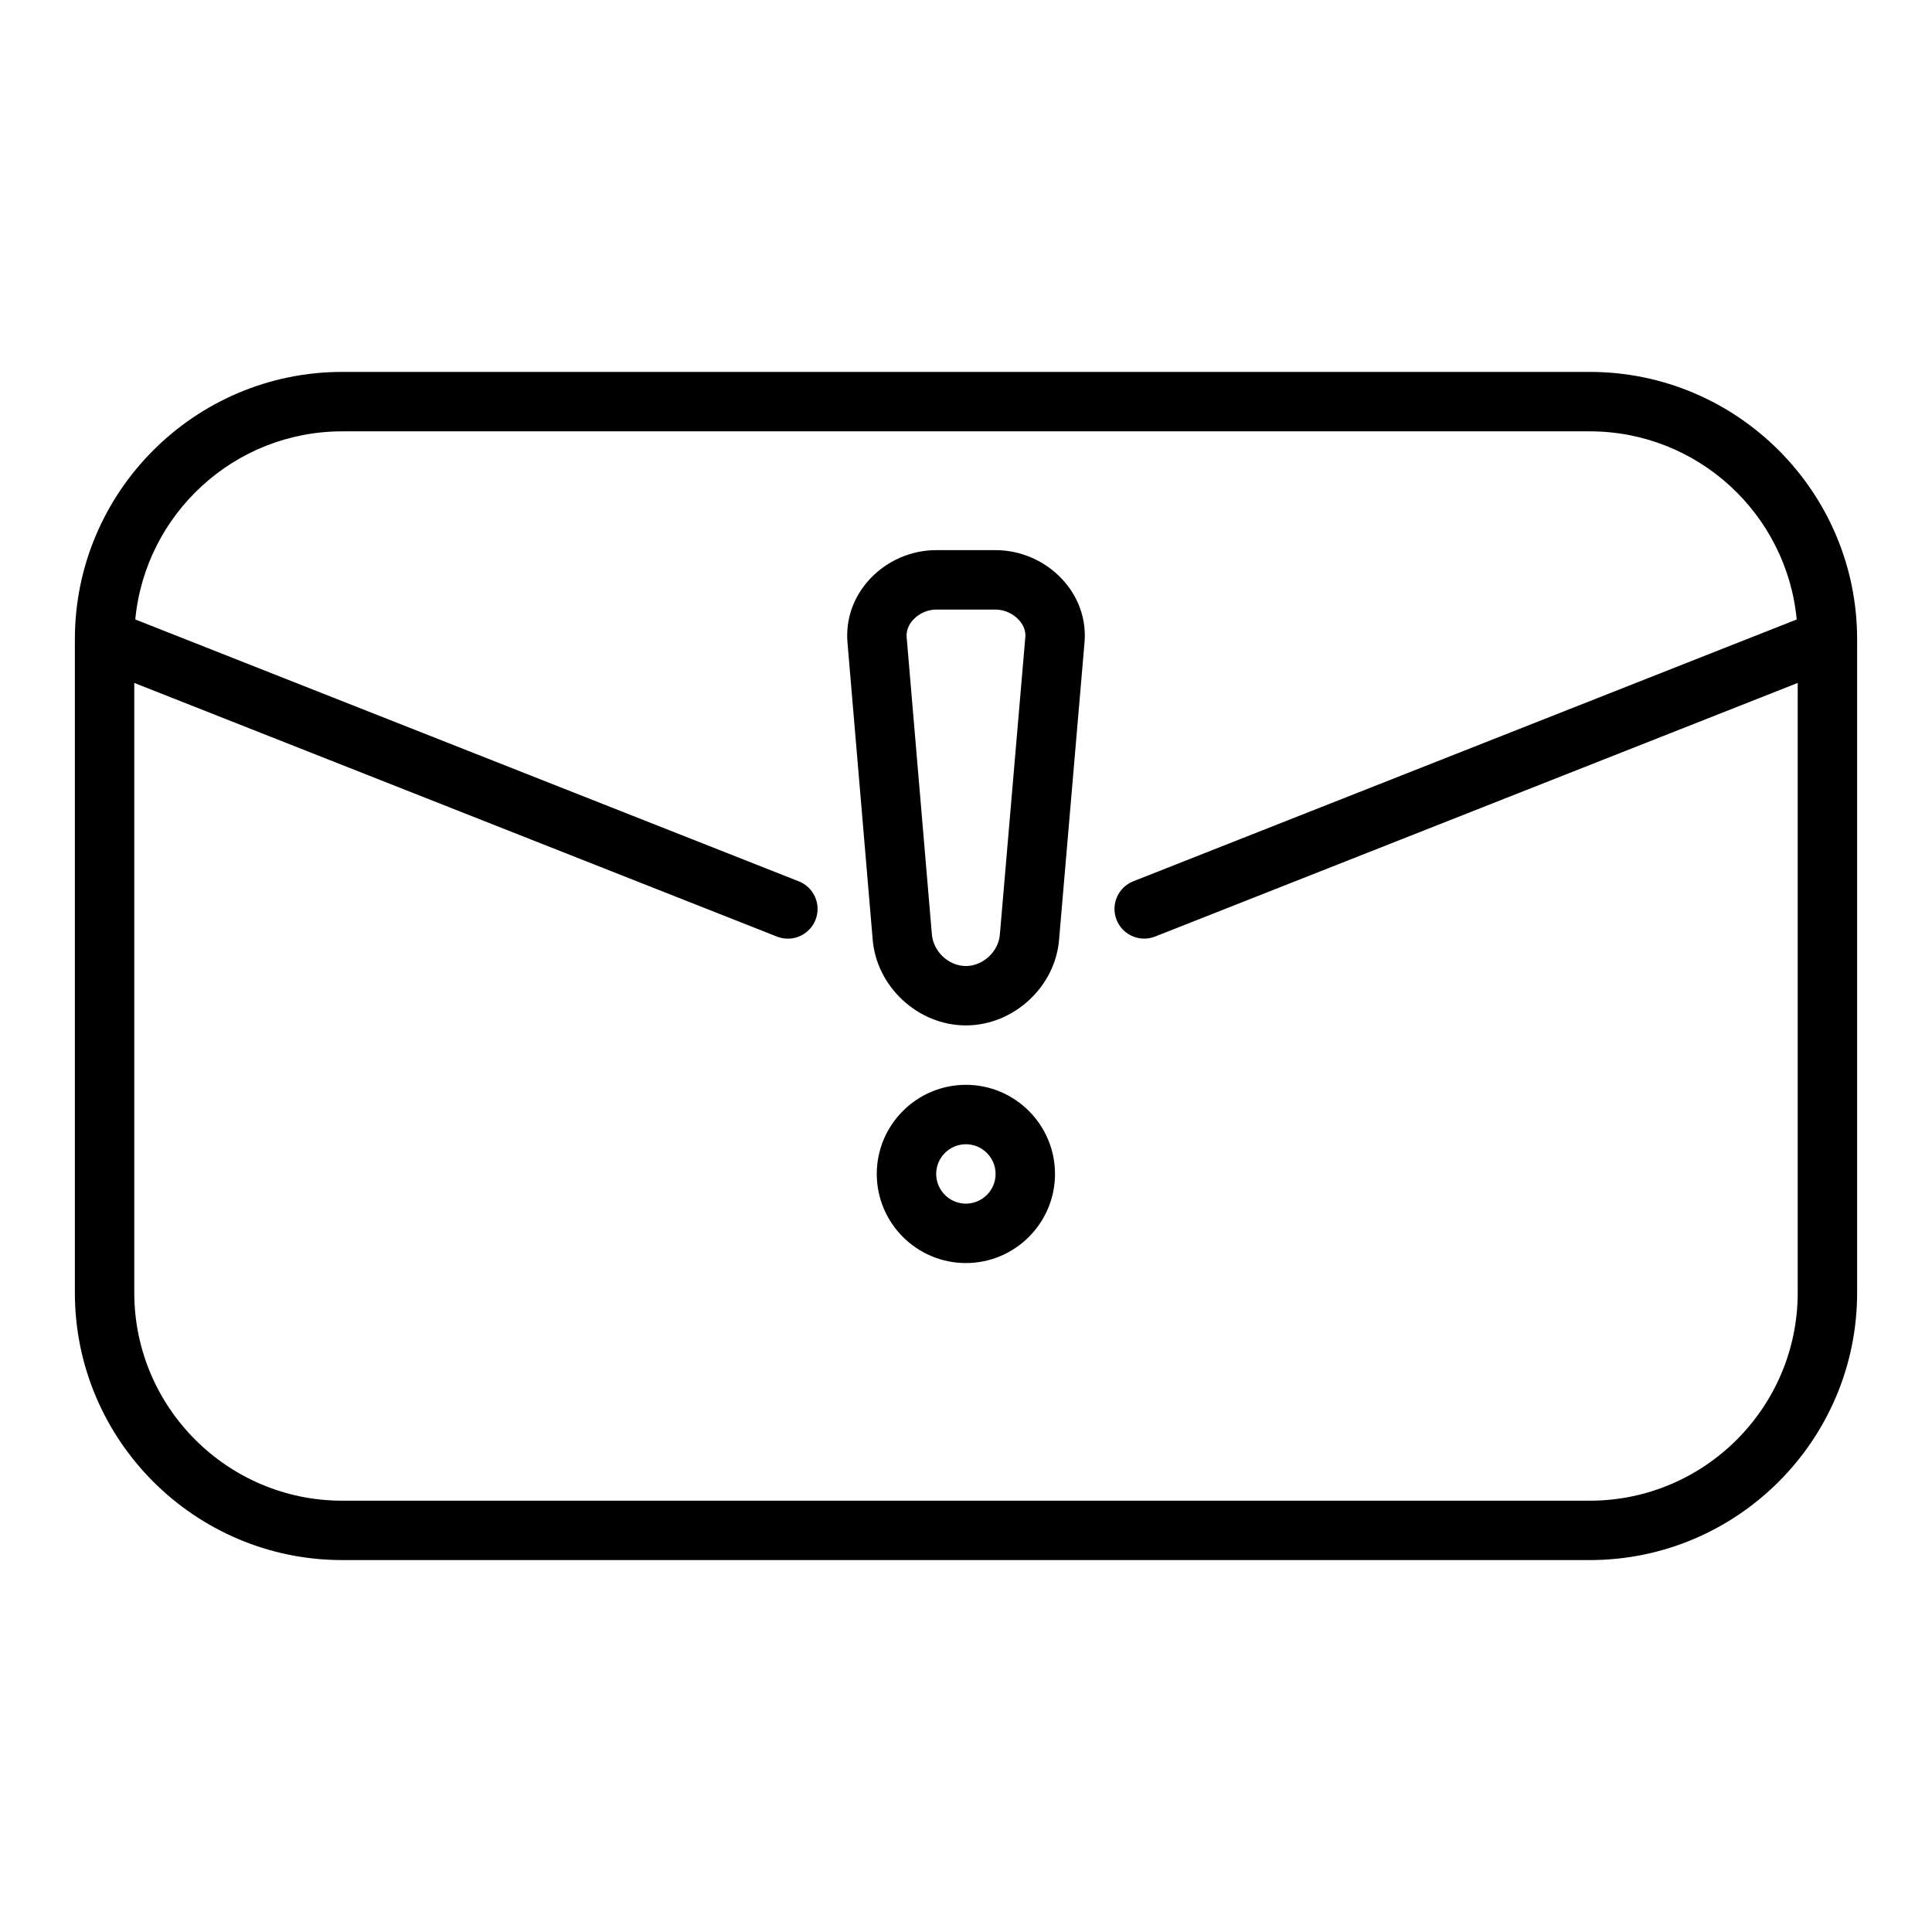
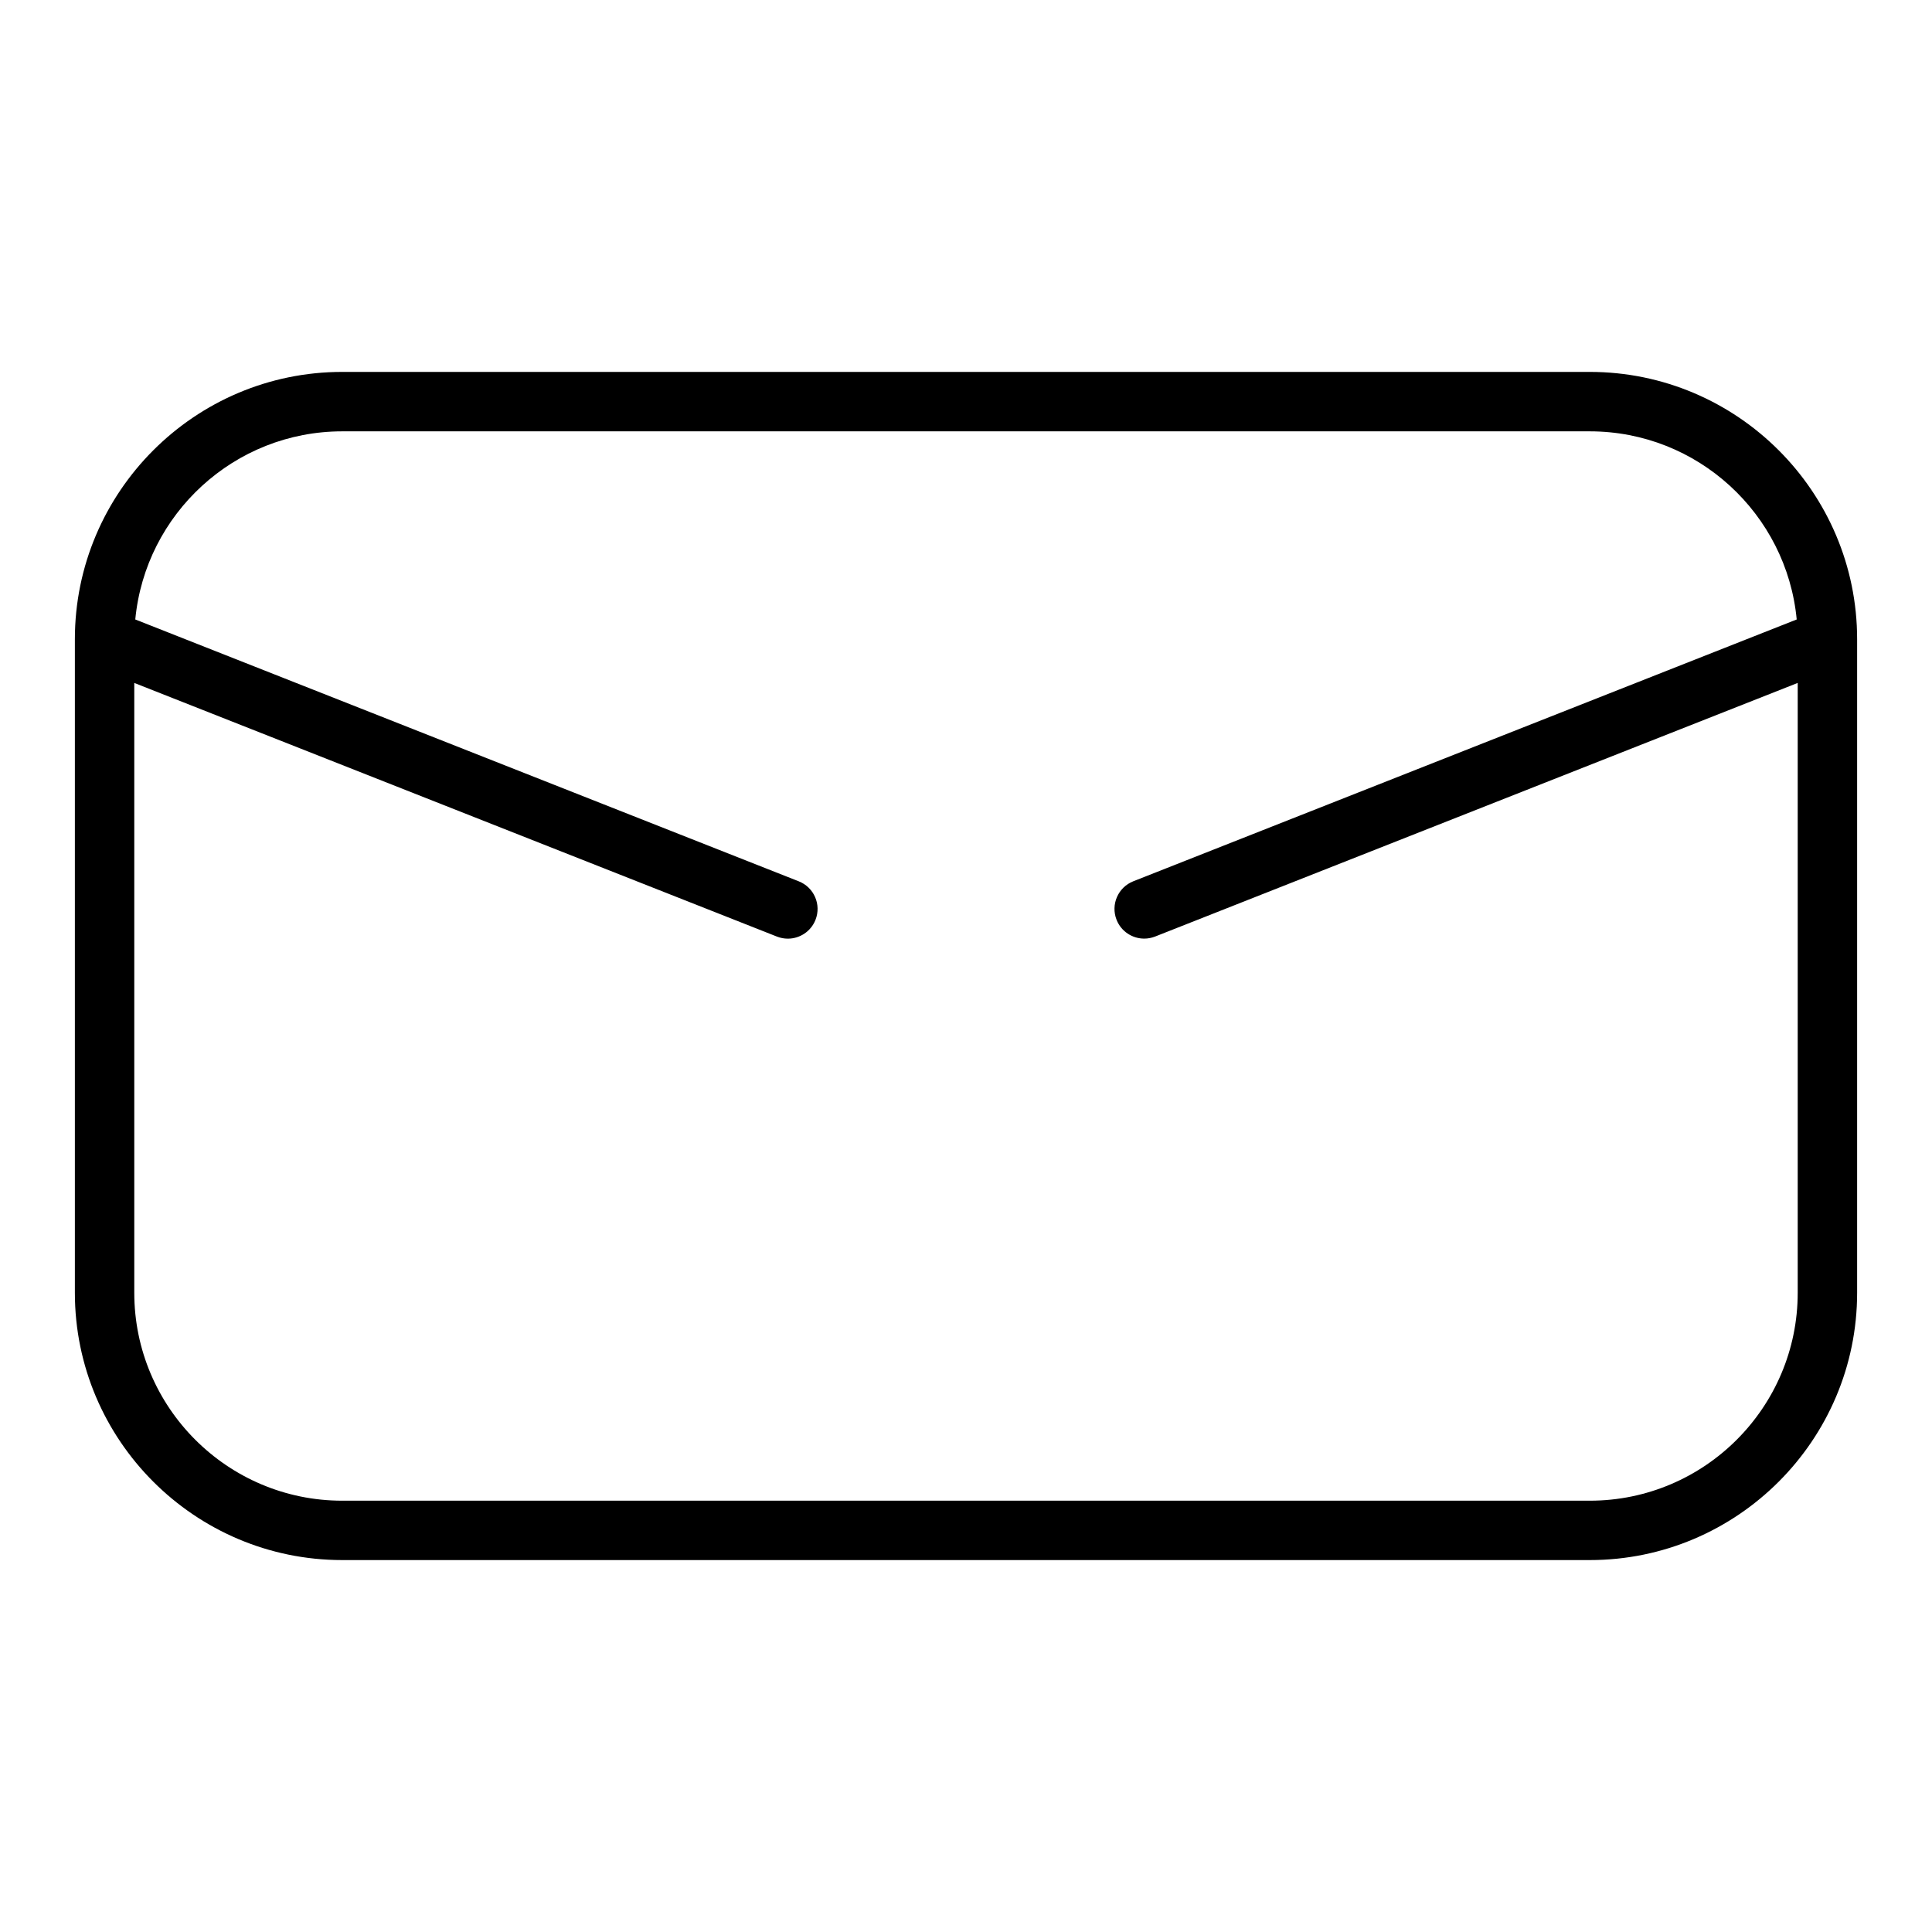
<svg xmlns="http://www.w3.org/2000/svg" fill="#000000" width="800px" height="800px" version="1.1" viewBox="144 144 512 512">
  <g>
    <path d="m565.31 242.56h-330.62c-39.062 0-70.848 31.789-70.848 70.848v173.18c0 39.062 31.789 70.848 70.848 70.848h330.62c39.062 0 70.848-31.789 70.848-70.848v-173.18c0-39.062-31.789-70.848-70.848-70.848zm0 299.14h-330.62c-30.387 0-55.105-24.719-55.105-55.105v-161.61l170.31 67.219c0.953 0.371 1.93 0.551 2.891 0.551 3.141 0 6.102-1.891 7.328-4.984 1.598-4.047-0.387-8.621-4.434-10.211l-175.83-69.395c2.656-27.93 26.223-49.855 54.84-49.855h330.62c28.613 0 52.184 21.922 54.836 49.855l-175.81 69.383c-4.047 1.598-6.031 6.172-4.434 10.211 1.219 3.094 4.188 4.984 7.328 4.984 0.961 0 1.938-0.18 2.891-0.551l170.29-67.207v161.61c0 30.387-24.719 55.105-55.102 55.105z" />
-     <path d="m407.8 289.79h-15.676c-6.652 0-13.074 2.793-17.617 7.676-4.266 4.59-6.383 10.445-5.934 16.609l6.676 78.656c0.902 12.684 11.996 23.012 24.719 23.012s23.805-10.328 24.711-22.906l6.754-78.871c0.434-6.039-1.676-11.887-5.945-16.469-4.559-4.894-11.004-7.707-17.688-7.707zm1.18 101.82c-0.332 4.551-4.457 8.395-9.012 8.395-4.559 0-8.691-3.84-9.02-8.5l-6.676-78.656c-0.156-2.117 0.875-3.699 1.77-4.652 1.543-1.664 3.816-2.656 6.082-2.656h15.672c2.289 0 4.59 1.008 6.164 2.691 0.891 0.953 1.914 2.527 1.77 4.512z" />
-     <path d="m399.97 431.49c-13.02 0-23.617 10.598-23.617 23.617s10.598 23.617 23.617 23.617 23.617-10.598 23.617-23.617c-0.004-13.023-10.598-23.617-23.617-23.617zm0 31.488c-4.336 0-7.871-3.535-7.871-7.871 0-4.336 3.535-7.871 7.871-7.871s7.871 3.535 7.871 7.871c0 4.336-3.535 7.871-7.871 7.871z" />
  </g>
</svg>